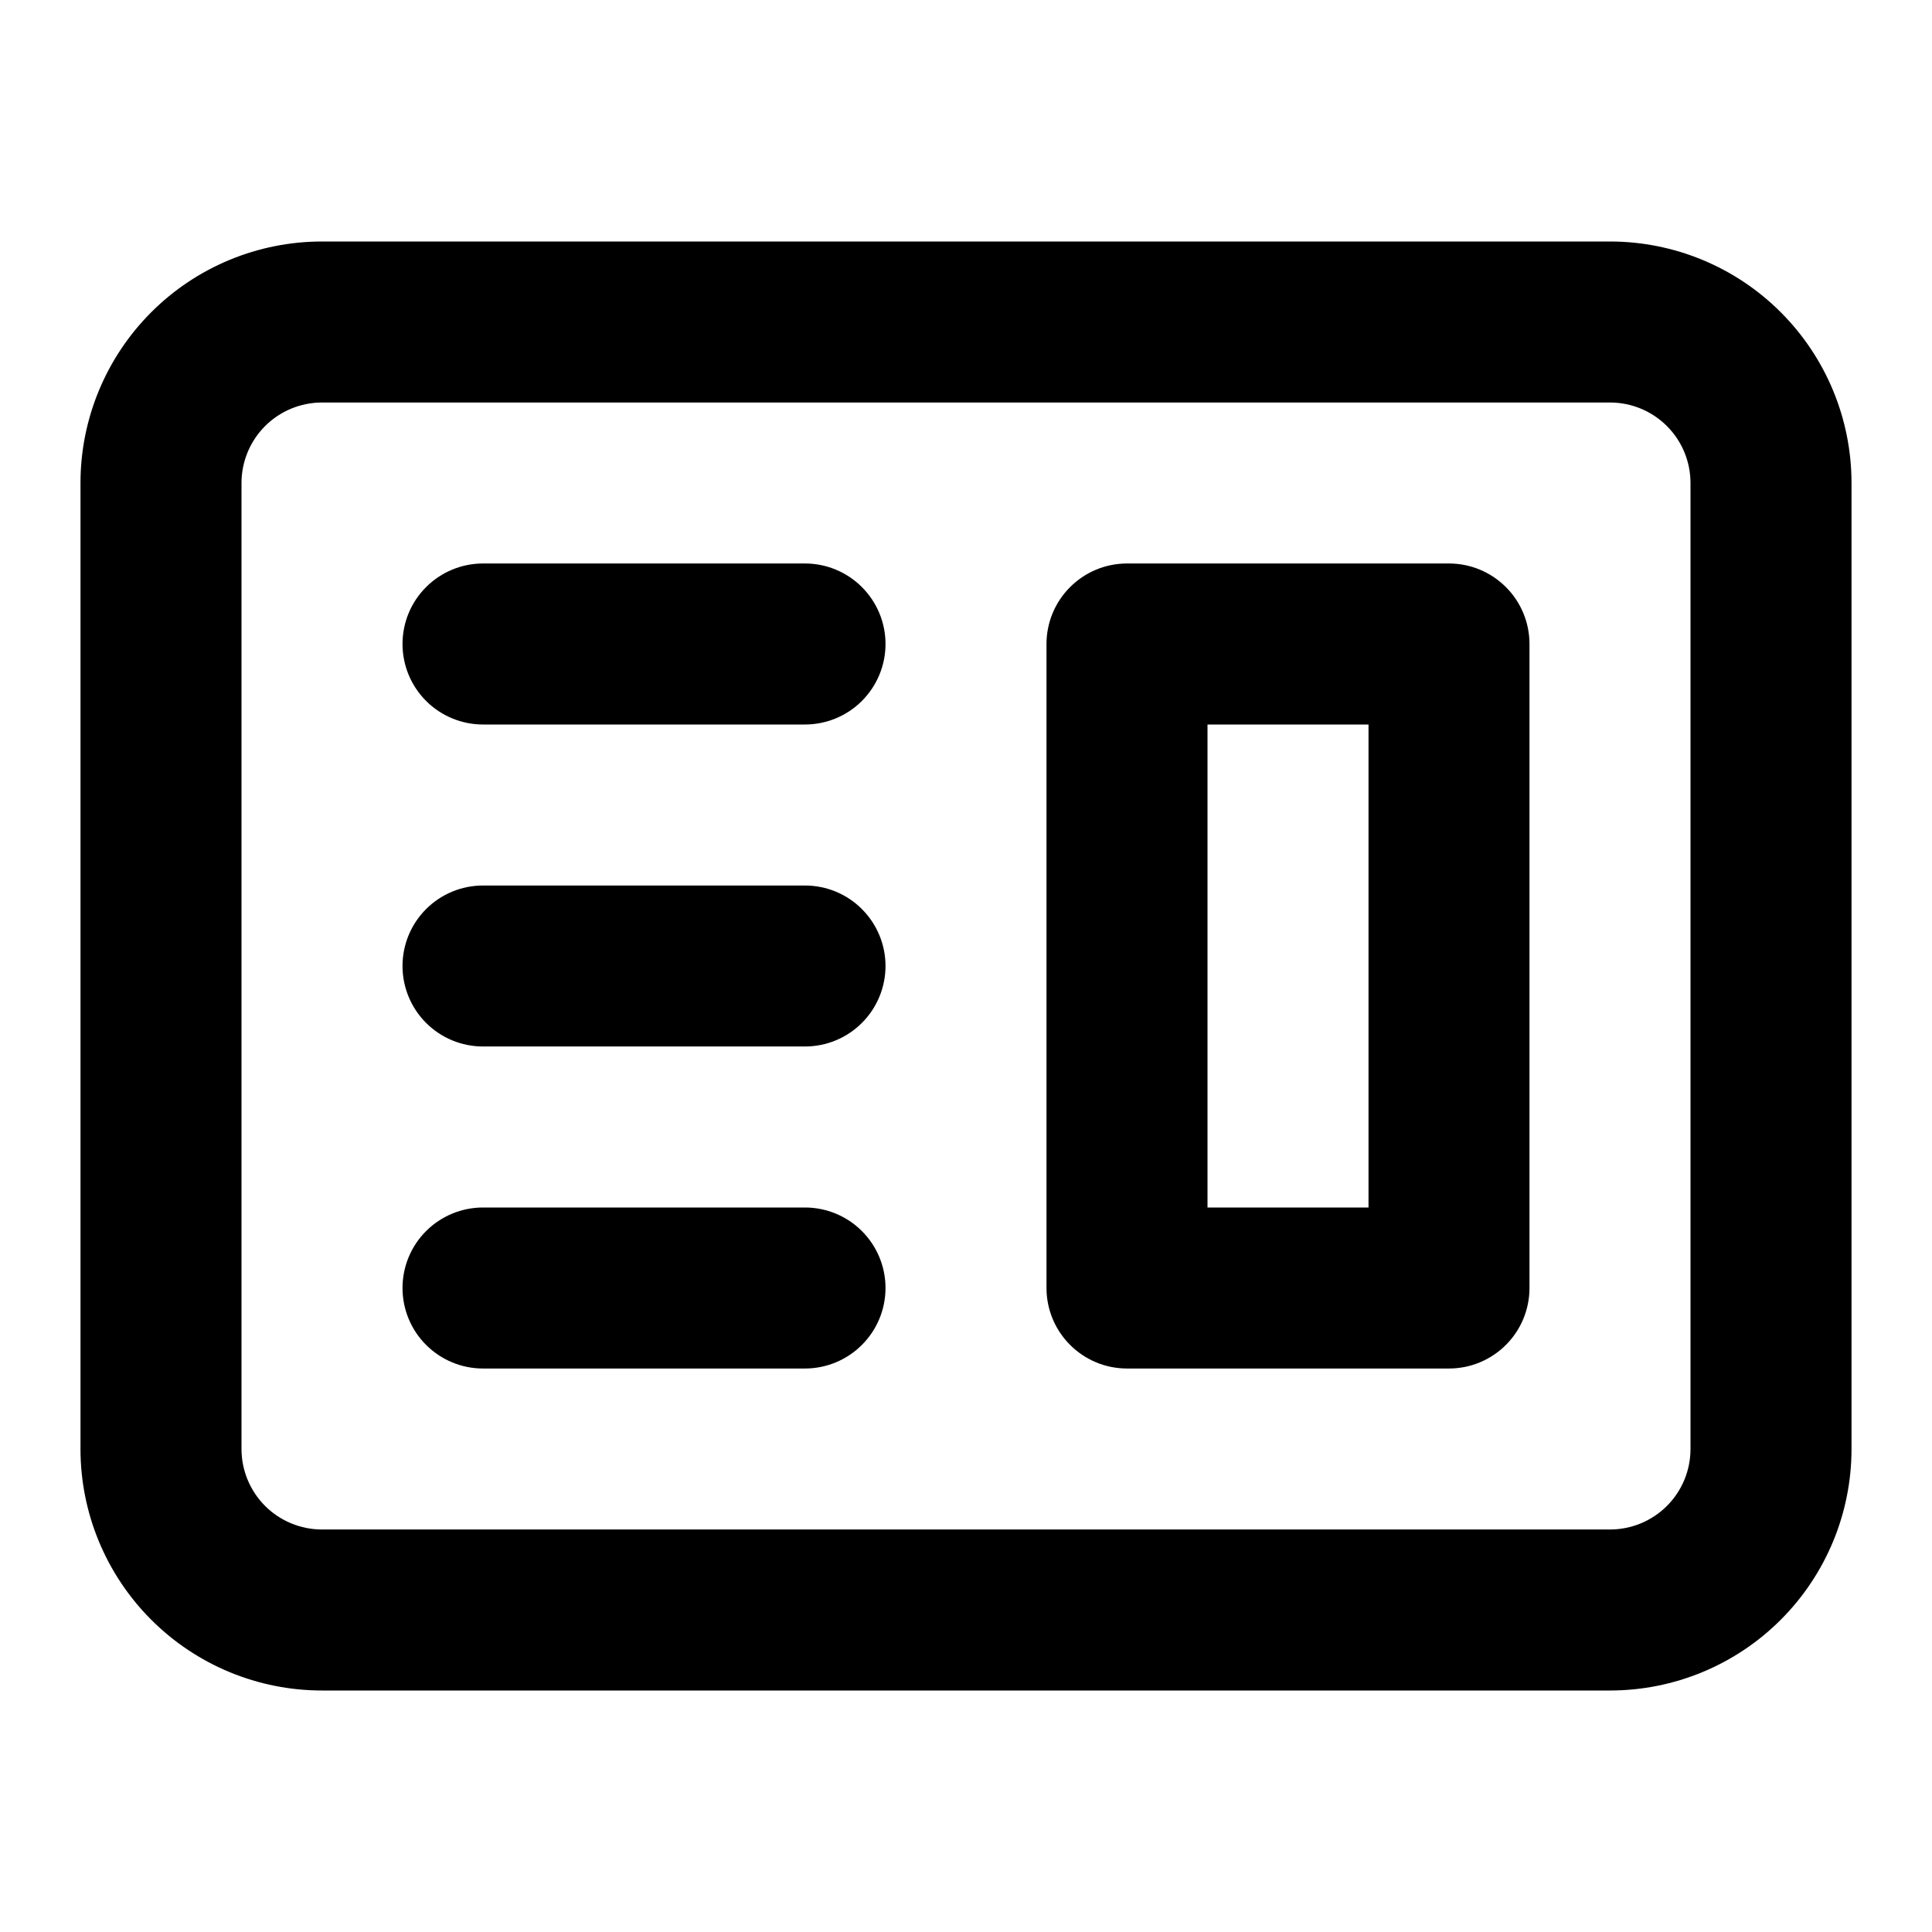
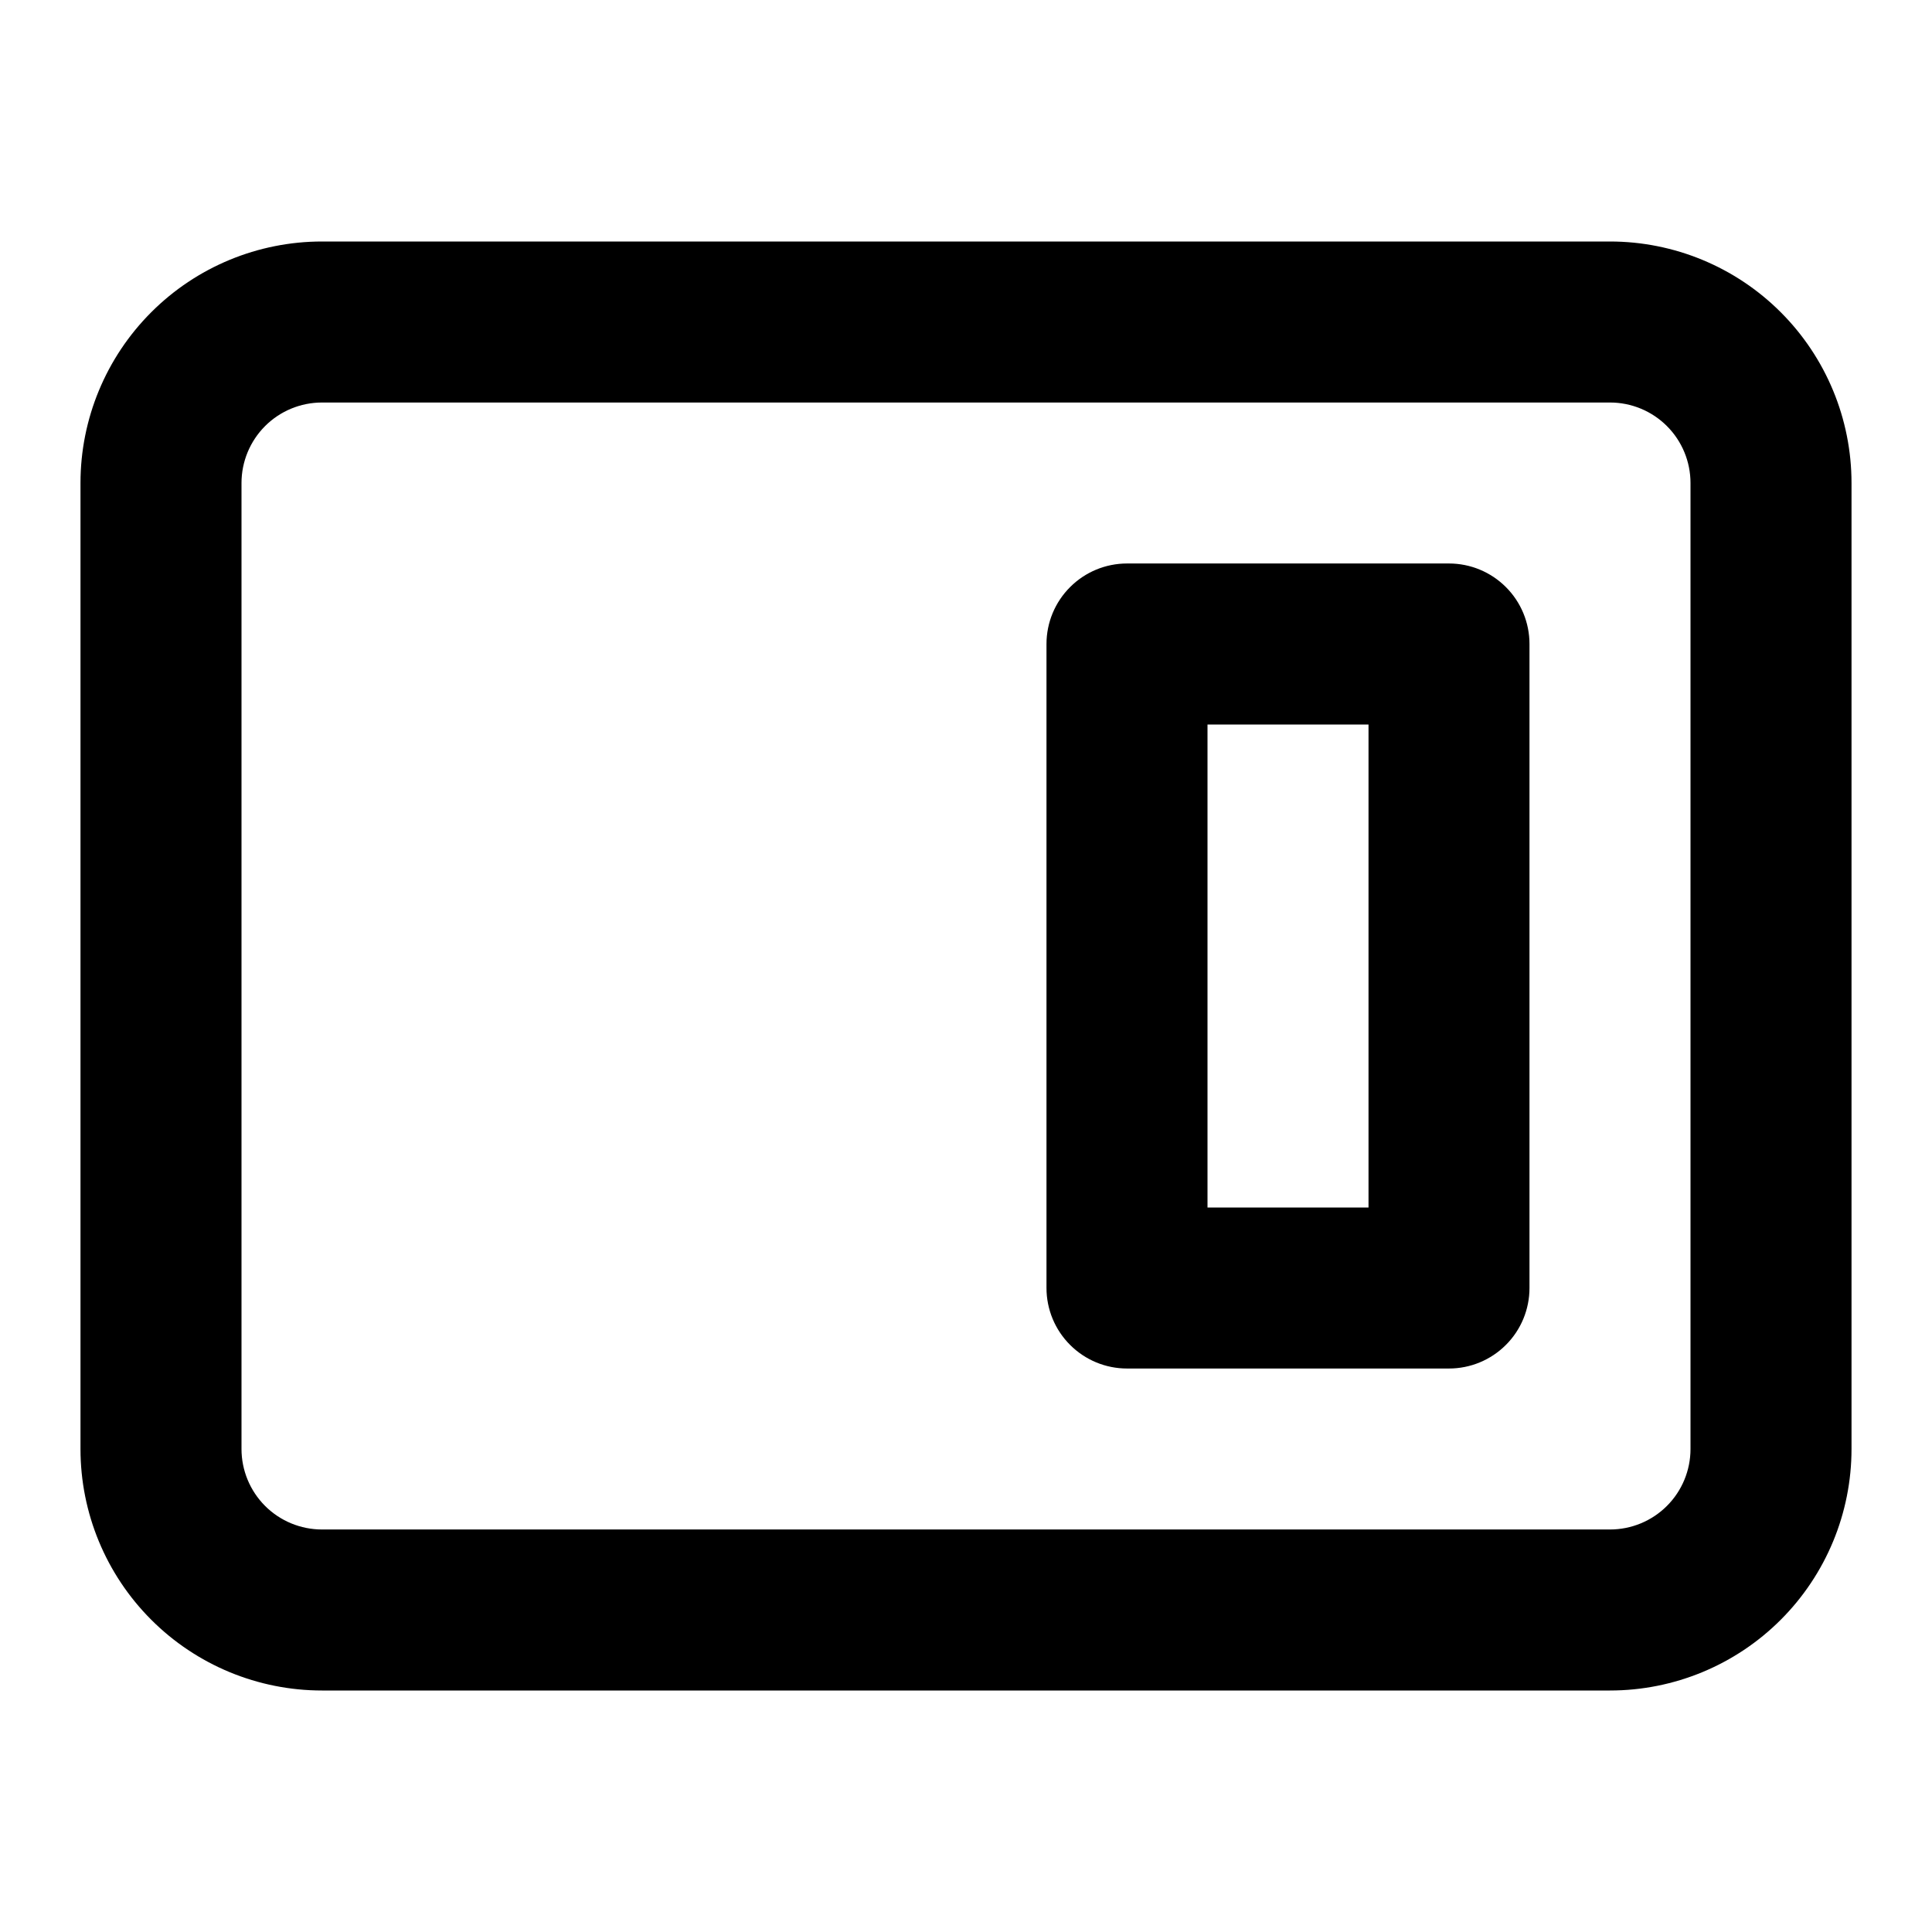
<svg xmlns="http://www.w3.org/2000/svg" width="50" height="50" viewBox="0 0 50 50" fill="none">
  <path fill-rule="evenodd" clip-rule="evenodd" d="M29.167 14.583C28.614 14.583 28.084 14.803 27.694 15.194C27.303 15.584 27.083 16.114 27.083 16.667V33.333C27.083 33.886 27.303 34.416 27.694 34.806C28.084 35.197 28.614 35.417 29.167 35.417H37.5C38.053 35.417 38.582 35.197 38.973 34.806C39.364 34.416 39.583 33.886 39.583 33.333V16.667C39.583 16.114 39.364 15.584 38.973 15.194C38.582 14.803 38.053 14.583 37.5 14.583H29.167ZM35.417 18.75H31.25V31.25H35.417V18.75Z" fill="black" />
-   <path d="M12.5 14.583C11.947 14.583 11.418 14.803 11.027 15.194C10.636 15.584 10.417 16.114 10.417 16.667C10.417 17.219 10.636 17.749 11.027 18.14C11.418 18.53 11.947 18.75 12.5 18.75H20.833C21.386 18.75 21.916 18.53 22.306 18.14C22.697 17.749 22.917 17.219 22.917 16.667C22.917 16.114 22.697 15.584 22.306 15.194C21.916 14.803 21.386 14.583 20.833 14.583H12.5ZM12.5 22.917C11.947 22.917 11.418 23.136 11.027 23.527C10.636 23.918 10.417 24.447 10.417 25C10.417 25.552 10.636 26.082 11.027 26.473C11.418 26.864 11.947 27.083 12.5 27.083H20.833C21.386 27.083 21.916 26.864 22.306 26.473C22.697 26.082 22.917 25.552 22.917 25C22.917 24.447 22.697 23.918 22.306 23.527C21.916 23.136 21.386 22.917 20.833 22.917H12.5ZM10.417 33.333C10.417 32.781 10.636 32.251 11.027 31.86C11.418 31.47 11.947 31.25 12.5 31.25H20.833C21.386 31.25 21.916 31.47 22.306 31.86C22.697 32.251 22.917 32.781 22.917 33.333C22.917 33.886 22.697 34.416 22.306 34.806C21.916 35.197 21.386 35.417 20.833 35.417H12.5C11.947 35.417 11.418 35.197 11.027 34.806C10.636 34.416 10.417 33.886 10.417 33.333Z" fill="black" />
  <path fill-rule="evenodd" clip-rule="evenodd" d="M8.333 6.25C6.676 6.25 5.086 6.908 3.914 8.081C2.742 9.253 2.083 10.842 2.083 12.5V37.5C2.083 39.158 2.742 40.747 3.914 41.919C5.086 43.092 6.676 43.75 8.333 43.75H41.667C43.324 43.75 44.914 43.092 46.086 41.919C47.258 40.747 47.917 39.158 47.917 37.5V12.5C47.917 10.842 47.258 9.253 46.086 8.081C44.914 6.908 43.324 6.25 41.667 6.25H8.333ZM41.667 10.417H8.333C7.781 10.417 7.251 10.636 6.86 11.027C6.47 11.418 6.25 11.947 6.25 12.5V37.5C6.25 38.053 6.47 38.582 6.86 38.973C7.251 39.364 7.781 39.583 8.333 39.583H41.667C42.219 39.583 42.749 39.364 43.14 38.973C43.531 38.582 43.75 38.053 43.75 37.5V12.5C43.75 11.947 43.531 11.418 43.14 11.027C42.749 10.636 42.219 10.417 41.667 10.417Z" fill="black" />
</svg>